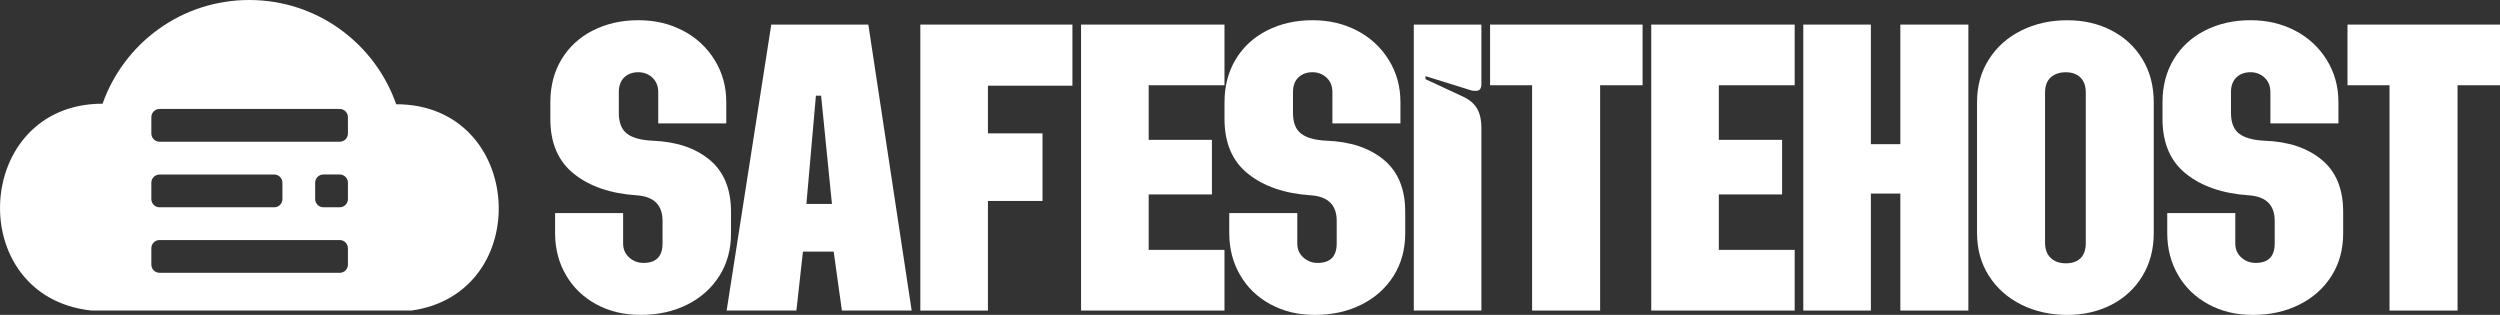
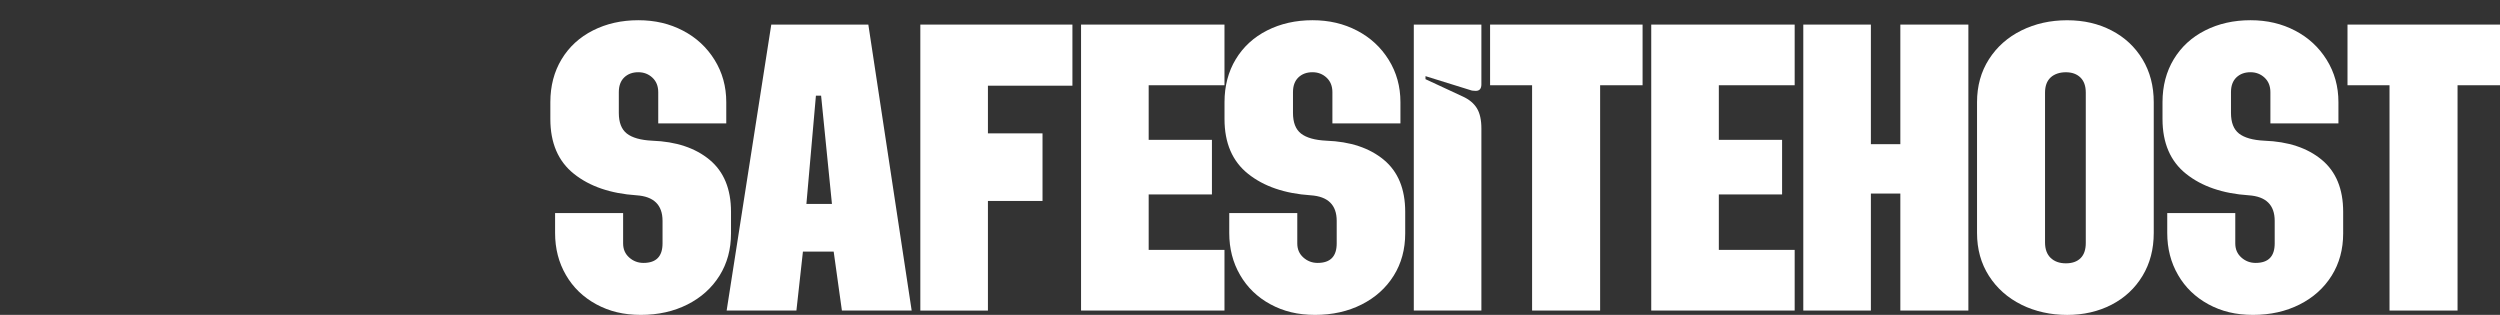
<svg xmlns="http://www.w3.org/2000/svg" id="Layer_2" data-name="Layer 2" width="733.13" height="92.34" viewBox="0 0 733.13 92.34">
  <rect x="0" y="0" width="733.13" height="92.34" fill="#333333" stroke="none" />
  <defs>
    <style>      .cls-1, .cls-2 {        fill: #fff;      }      .cls-2 {        fill-rule: evenodd;      }    </style>
  </defs>
  <g id="Layer_1-2" data-name="Layer 1">
-     <path class="cls-2" d="m116.18,30.57h0C109.96,12.77,93.03,0,73.1,0S36.35,12.69,30.08,30.41h0c-38.12,0-40.9,56.71-3.2,60.66h93.77c36.34-5.06,33.24-60.5-4.47-60.5Zm-71.8,23.01c0-1.32,1.08-2.4,2.4-2.4h33.64c1.32,0,2.4,1.08,2.4,2.4v4.81c0,1.32-1.08,2.4-2.4,2.4h-33.64c-1.32,0-2.4-1.08-2.4-2.4v-4.81Zm57.65,24.02c0,1.32-1.08,2.4-2.4,2.4h-52.85c-1.32,0-2.4-1.08-2.4-2.4v-4.81c0-1.32,1.08-2.4,2.4-2.4h52.85c1.32,0,2.4,1.08,2.4,2.4v4.81Zm0-19.22c0,1.32-1.08,2.4-2.4,2.4h-4.81c-1.32,0-2.4-1.08-2.4-2.4v-4.81c0-1.32,1.08-2.4,2.4-2.4h4.81c1.32,0,2.4,1.08,2.4,2.4v4.81Zm0-19.22c0,1.32-1.08,2.4-2.4,2.4h-52.85c-1.32,0-2.4-1.08-2.4-2.4v-4.81c0-1.32,1.08-2.4,2.4-2.4h52.85c1.32,0,2.4,1.08,2.4,2.4v4.81Z" />
    <g>
      <path class="cls-1" d="m174.85,89.23c-3.81-2.07-6.78-4.93-8.89-8.58-2.12-3.64-3.18-7.75-3.18-12.32v-5.84h19.95v8.89c0,1.7.59,3.07,1.78,4.13,1.19,1.06,2.58,1.59,4.19,1.59,3.73,0,5.59-1.91,5.59-5.72v-6.61c0-4.66-2.54-7.16-7.62-7.5-7.62-.51-13.74-2.6-18.36-6.29-4.62-3.68-6.92-9.04-6.92-16.07v-4.96c0-4.74,1.1-8.94,3.3-12.58,2.2-3.64,5.27-6.46,9.21-8.45,3.94-1.99,8.36-2.99,13.28-2.99s9.19,1.02,13.09,3.05c3.9,2.03,6.99,4.89,9.28,8.58,2.29,3.69,3.43,7.81,3.43,12.39v6.23h-19.95v-9.15c0-1.78-.57-3.2-1.71-4.26-1.14-1.06-2.52-1.59-4.13-1.59-1.7,0-3.07.51-4.13,1.52-1.06,1.02-1.59,2.46-1.59,4.32v6.1c0,2.8.78,4.81,2.35,6.04,1.57,1.23,4.04,1.93,7.43,2.1,7.03.25,12.64,2.12,16.83,5.59,4.19,3.47,6.29,8.56,6.29,15.25v6.35c0,4.66-1.12,8.79-3.37,12.39-2.25,3.6-5.38,6.42-9.4,8.45-4.02,2.03-8.58,3.05-13.66,3.05s-9.27-1.04-13.09-3.11Z" />
      <path class="cls-1" d="m226.18,7.21h28.46l12.71,83.86h-20.46l-2.41-17.28h-9.02l-1.91,17.28h-20.46l13.09-83.86Zm17.79,52.6l-3.18-31.76h-1.52l-2.79,31.76h7.5Z" />
      <path class="cls-1" d="m269.89,7.21h44.6v17.92h-24.78v13.98h16.01v19.82h-16.01v32.15h-19.82V7.21Z" />
      <path class="cls-1" d="m317.02,7.21h42.06v17.79h-22.23v16.01h18.55v16.01h-18.55v16.26h22.23v17.79h-42.06V7.21Z" />
      <path class="cls-1" d="m372.55,89.23c-3.81-2.07-6.78-4.93-8.89-8.58-2.12-3.64-3.18-7.75-3.18-12.32v-5.84h19.95v8.89c0,1.7.59,3.07,1.78,4.13,1.19,1.06,2.58,1.59,4.19,1.59,3.73,0,5.59-1.91,5.59-5.72v-6.61c0-4.66-2.54-7.16-7.62-7.5-7.62-.51-13.74-2.6-18.36-6.29-4.62-3.68-6.92-9.04-6.92-16.07v-4.96c0-4.74,1.1-8.94,3.3-12.58,2.2-3.64,5.27-6.46,9.21-8.45,3.94-1.99,8.37-2.99,13.28-2.99s9.19,1.02,13.09,3.05c3.89,2.03,6.99,4.89,9.28,8.58,2.29,3.69,3.43,7.81,3.43,12.39v6.23h-19.95v-9.15c0-1.78-.57-3.2-1.71-4.26-1.14-1.06-2.52-1.59-4.13-1.59-1.7,0-3.07.51-4.13,1.52-1.06,1.02-1.59,2.46-1.59,4.32v6.1c0,2.8.78,4.81,2.35,6.04,1.57,1.23,4.04,1.93,7.43,2.1,7.03.25,12.64,2.12,16.84,5.59,4.19,3.47,6.29,8.56,6.29,15.25v6.35c0,4.66-1.12,8.79-3.37,12.39-2.25,3.6-5.38,6.42-9.4,8.45-4.02,2.03-8.58,3.05-13.66,3.05s-9.28-1.04-13.09-3.11Z" />
      <path class="cls-1" d="m414.6,7.21h19.82v17.53c0,1.27-.55,1.91-1.65,1.91-.68,0-1.23-.08-1.65-.25l-13.09-4.07v.89l10.93,5.08c1.86.85,3.24,1.99,4.13,3.43.89,1.44,1.33,3.43,1.33,5.97v53.36h-19.82V7.21Z" />
      <path class="cls-1" d="m449.29,25h-12.32V7.21h44.72v17.79h-12.45v66.07h-19.95V25Z" />
      <path class="cls-1" d="m484.23,7.21h42.06v17.79h-22.24v16.01h18.55v16.01h-18.55v16.26h22.24v17.79h-42.06V7.21Z" />
      <path class="cls-1" d="m528.82,7.21h19.82v35.07h8.64V7.21h19.95v83.86h-19.95v-34.31h-8.64v34.31h-19.82V7.21Z" />
      <path class="cls-1" d="m592.79,89.35c-4.02-1.99-7.2-4.81-9.53-8.45-2.33-3.64-3.49-7.83-3.49-12.58V29.96c0-4.74,1.16-8.94,3.49-12.58,2.33-3.64,5.5-6.46,9.53-8.45,4.02-1.99,8.49-2.99,13.4-2.99s9.17,1,13.02,2.99c3.85,1.99,6.88,4.81,9.08,8.45,2.2,3.64,3.3,7.84,3.3,12.58v38.37c0,4.75-1.1,8.94-3.3,12.58-2.2,3.64-5.23,6.46-9.08,8.45-3.86,1.99-8.2,2.99-13.02,2.99s-9.38-1-13.4-2.99Zm8.58-13.72c1.1,1.06,2.58,1.59,4.45,1.59s3.3-.51,4.32-1.52c1.02-1.02,1.52-2.5,1.52-4.45V27.16c0-1.95-.53-3.43-1.59-4.45-1.06-1.02-2.48-1.52-4.26-1.52s-3.35.51-4.45,1.52c-1.1,1.02-1.65,2.5-1.65,4.45v43.96c0,1.95.55,3.45,1.65,4.51Z" />
      <path class="cls-1" d="m647.62,89.23c-3.81-2.07-6.78-4.93-8.89-8.58-2.12-3.64-3.18-7.75-3.18-12.32v-5.84h19.95v8.89c0,1.7.59,3.07,1.78,4.13,1.19,1.06,2.58,1.59,4.19,1.59,3.73,0,5.59-1.91,5.59-5.72v-6.61c0-4.66-2.54-7.16-7.62-7.5-7.62-.51-13.74-2.6-18.36-6.29-4.62-3.68-6.92-9.04-6.92-16.07v-4.96c0-4.74,1.1-8.94,3.3-12.58,2.2-3.64,5.27-6.46,9.21-8.45,3.94-1.99,8.36-2.99,13.28-2.99s9.19,1.02,13.09,3.05c3.9,2.03,6.99,4.89,9.28,8.58,2.29,3.69,3.43,7.81,3.43,12.39v6.23h-19.95v-9.15c0-1.78-.57-3.2-1.71-4.26-1.14-1.06-2.52-1.59-4.13-1.59-1.7,0-3.07.51-4.13,1.52-1.06,1.02-1.59,2.46-1.59,4.32v6.1c0,2.8.78,4.81,2.35,6.04,1.57,1.23,4.04,1.93,7.43,2.1,7.03.25,12.64,2.12,16.83,5.59,4.19,3.47,6.29,8.56,6.29,15.25v6.35c0,4.66-1.12,8.79-3.37,12.39-2.25,3.6-5.38,6.42-9.4,8.45-4.02,2.03-8.58,3.05-13.66,3.05s-9.28-1.04-13.09-3.11Z" />
      <path class="cls-1" d="m700.73,25h-12.32V7.21h44.72v17.79h-12.45v66.07h-19.95V25Z" />
    </g>
  </g>
</svg>